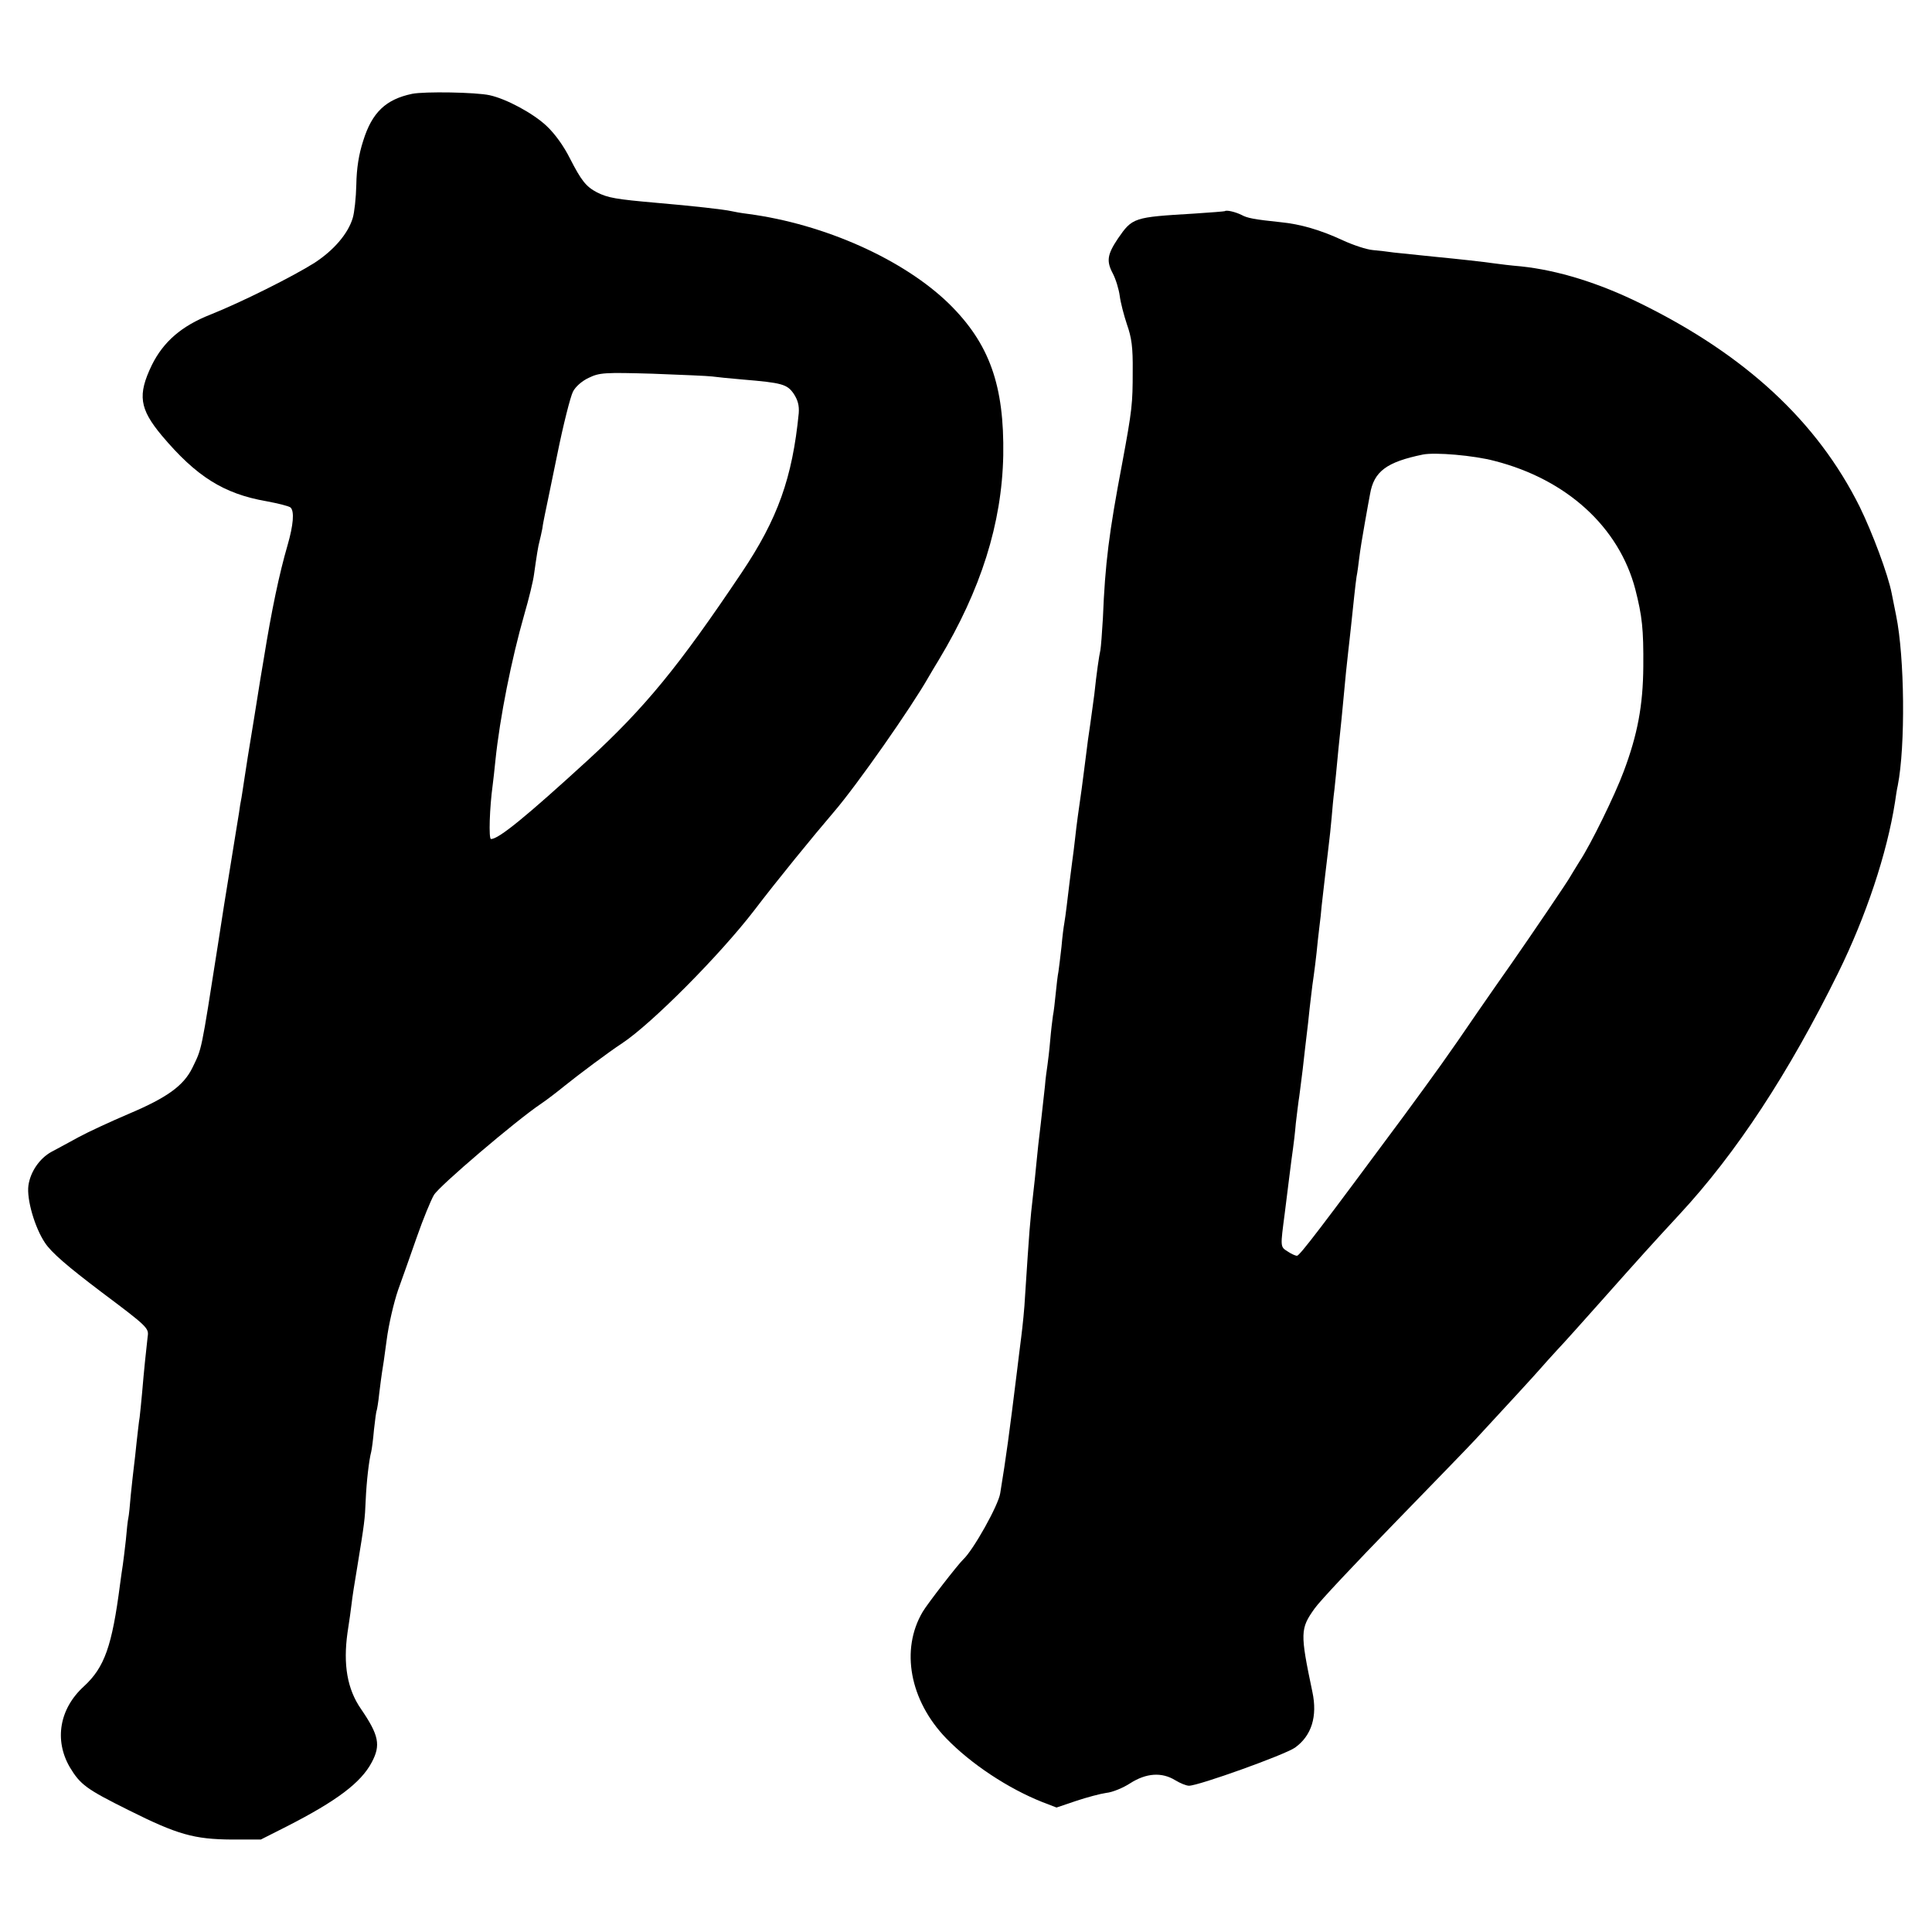
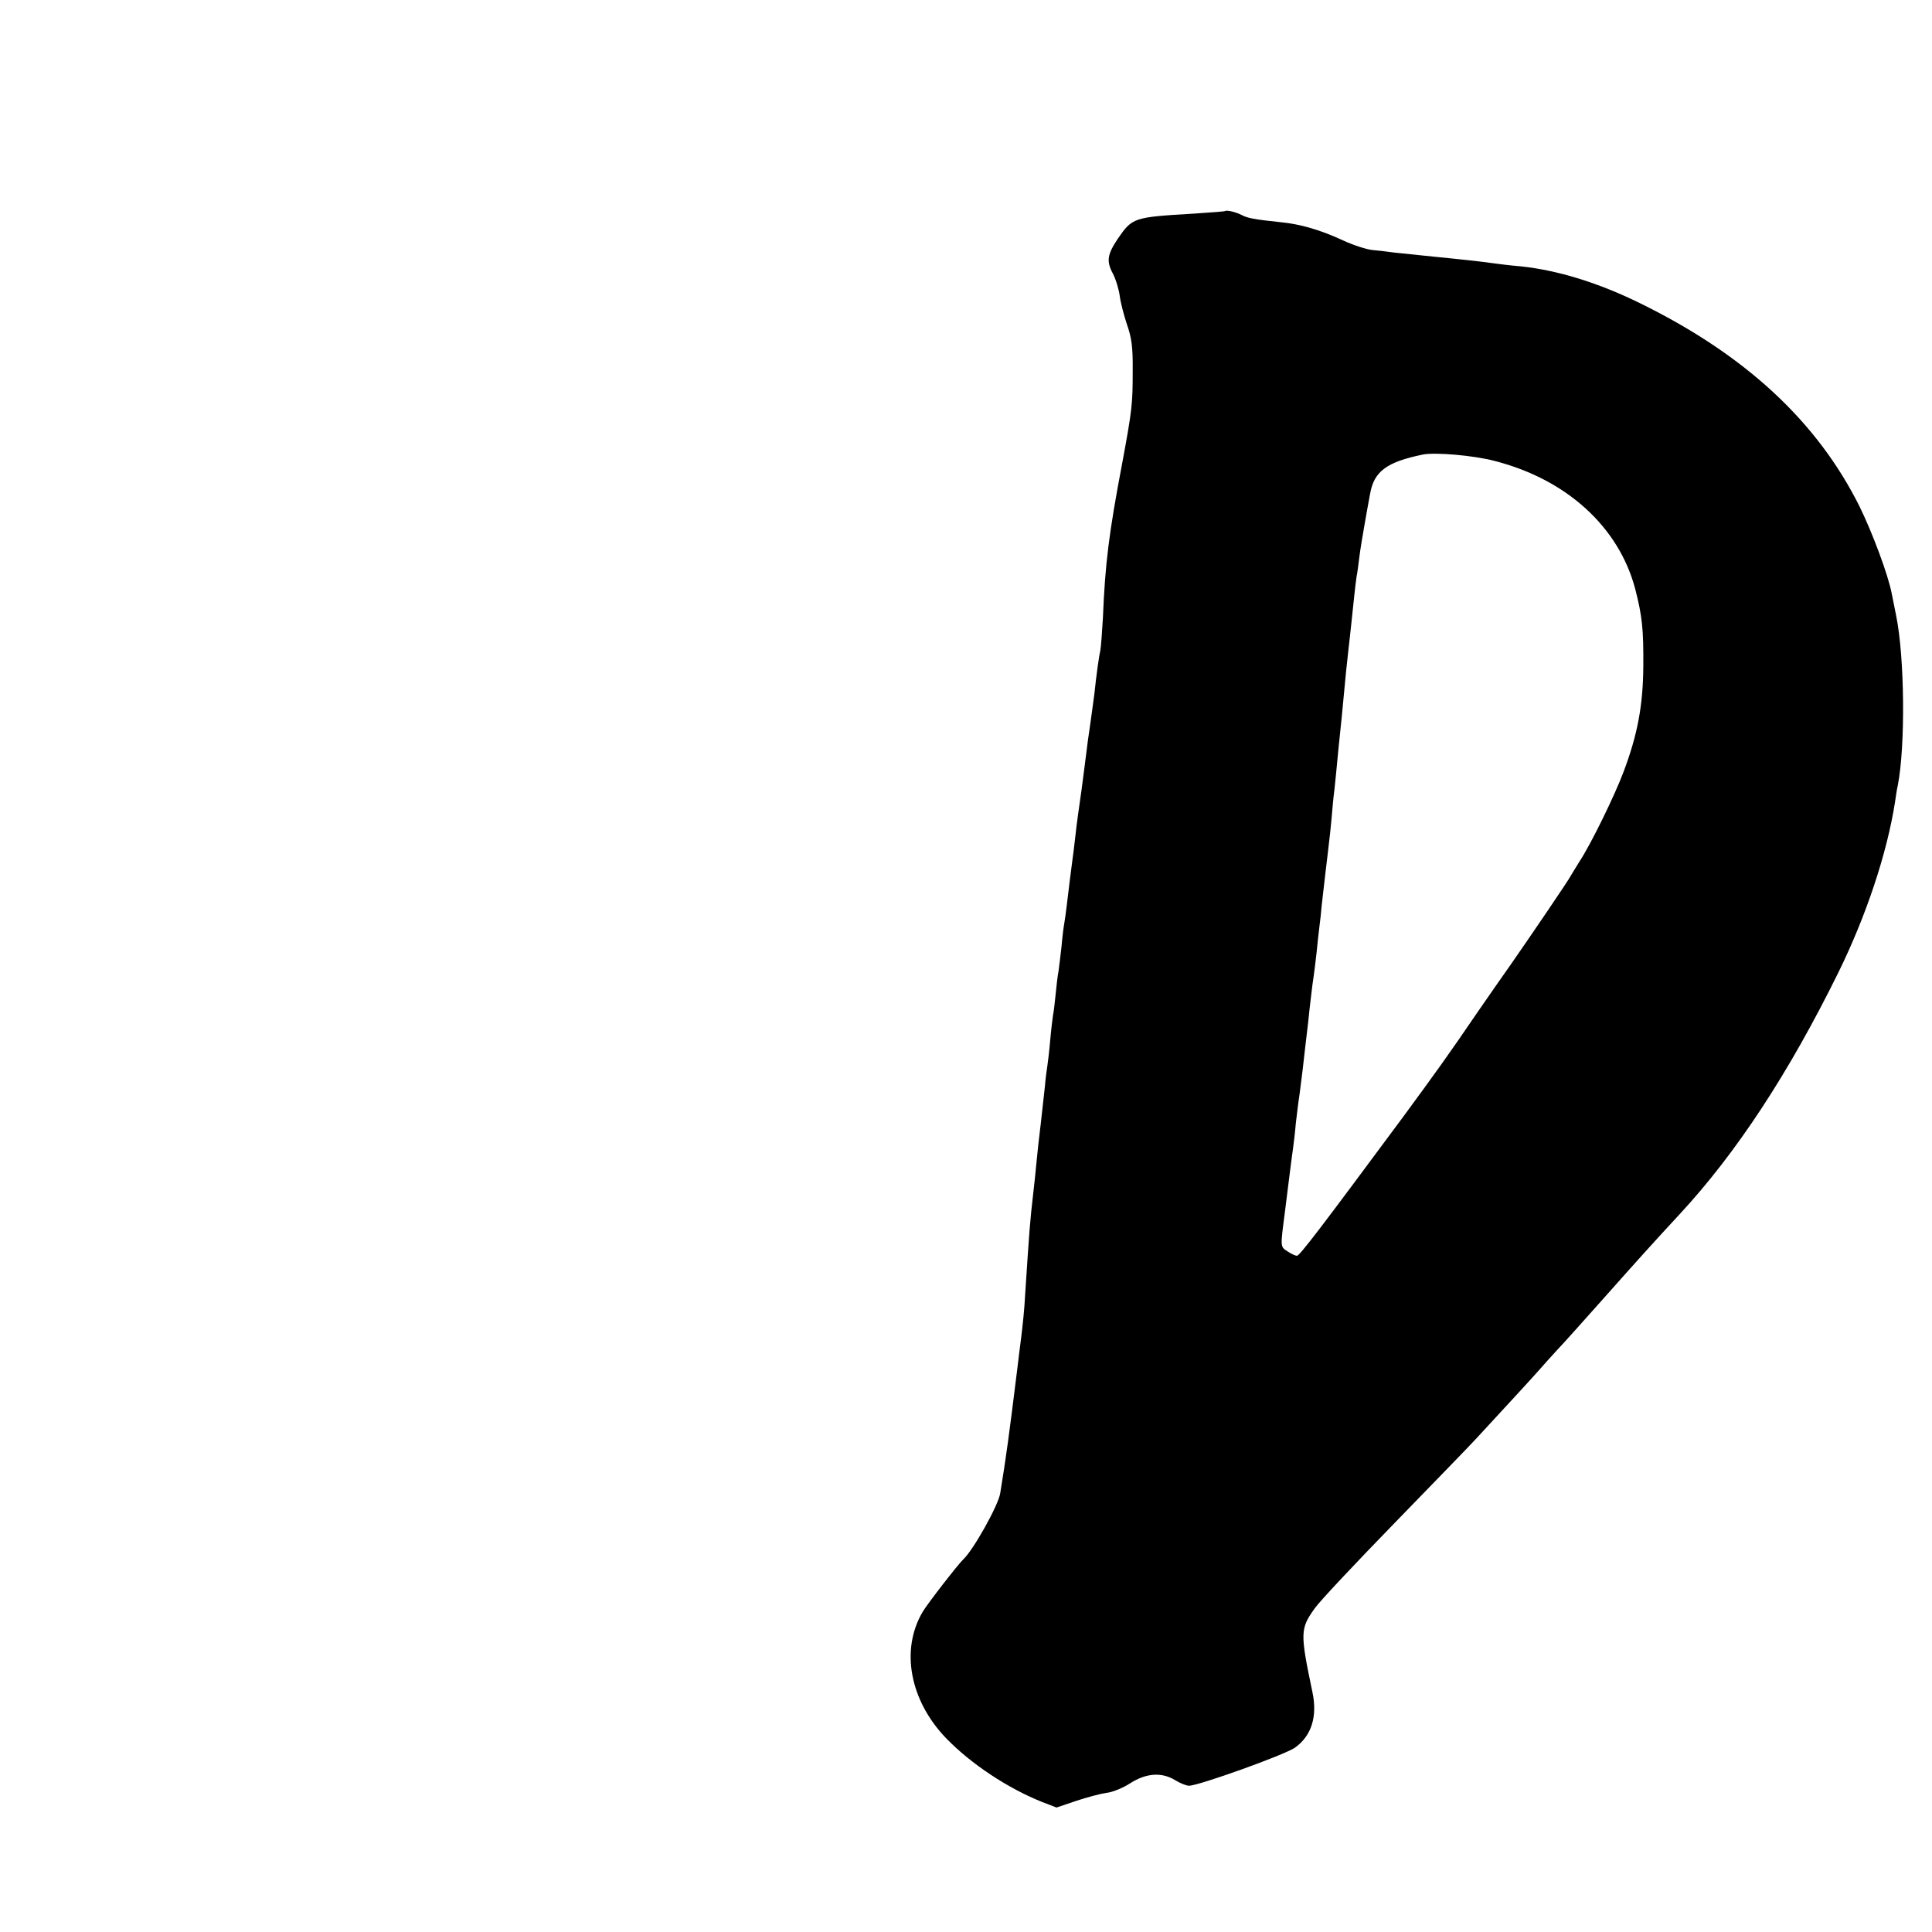
<svg xmlns="http://www.w3.org/2000/svg" version="1.0" width="700pt" height="700pt" viewBox="0 0 700 700" preserveAspectRatio="xMidYMid meet">
  <g transform="translate(0,700) scale(0.1,-0.1)" fill="#000000" stroke="none">
-     <path d="M1493 6660 c-95 -20 -145 -67 -177 -170 -16 -49 -24 -100 -25 -159 -1 -47 -7 -102 -13 -121 -17 -57 -69 -117 -138 -162 -79 -50 -265 -143 -378 -188 -104 -41 -170 -98 -212 -183 -52 -108 -45 -158 37 -256 124 -147 223 -210 378 -237 43 -8 83 -18 88 -23 14 -14 10 -63 -11 -136 -30 -103 -58 -236 -86 -410 -3 -16 -19 -113 -35 -215 -17 -102 -33 -203 -36 -225 -3 -22 -8 -51 -10 -65 -3 -14 -7 -38 -9 -55 -3 -16 -16 -100 -30 -185 -14 -85 -35 -216 -46 -290 -63 -402 -58 -376 -93 -449 -32 -65 -92 -108 -229 -166 -68 -29 -150 -67 -183 -85 -33 -18 -77 -42 -98 -53 -44 -24 -77 -73 -84 -122 -7 -50 23 -153 60 -208 23 -35 81 -85 204 -178 168 -126 173 -131 168 -162 -5 -43 -14 -129 -20 -202 -3 -33 -7 -73 -9 -90 -3 -16 -7 -57 -11 -90 -3 -33 -8 -73 -10 -90 -2 -16 -7 -61 -11 -100 -3 -38 -7 -77 -9 -85 -2 -8 -6 -44 -9 -80 -4 -36 -9 -76 -11 -90 -2 -14 -7 -45 -10 -70 -29 -224 -56 -301 -131 -370 -89 -81 -108 -195 -51 -293 38 -63 59 -79 214 -156 176 -88 236 -105 373 -106 l105 0 95 48 c180 92 268 158 307 232 33 62 26 98 -39 193 -50 72 -65 161 -49 276 6 39 13 87 15 106 2 19 11 78 20 130 27 165 28 174 31 245 3 68 12 145 20 175 2 8 7 44 10 80 4 36 8 67 10 70 1 3 6 30 9 61 4 31 8 65 10 76 2 10 10 64 17 118 7 55 26 136 41 180 16 44 47 132 69 195 22 63 50 131 61 150 18 32 299 271 387 330 21 14 60 44 87 66 47 38 159 122 208 154 106 70 353 318 479 482 83 109 212 267 289 357 84 98 280 378 343 489 9 15 25 43 37 62 152 253 228 493 233 740 4 254 -50 405 -196 549 -164 160 -450 289 -729 326 -25 3 -52 8 -60 10 -26 6 -141 19 -270 30 -148 13 -177 18 -217 38 -40 21 -57 43 -98 123 -22 44 -54 89 -85 118 -49 46 -146 98 -206 111 -50 11 -237 14 -281 5z m1087 -1024 c14 -2 63 -7 110 -11 144 -12 162 -17 186 -52 15 -23 20 -43 18 -70 -23 -234 -76 -383 -207 -578 -228 -340 -350 -489 -558 -680 -223 -204 -322 -285 -350 -285 -9 0 -5 115 6 195 2 17 7 57 10 90 16 155 58 366 105 530 16 55 32 120 35 145 9 64 15 103 20 120 2 8 7 29 10 45 2 17 7 39 9 50 2 11 23 109 45 218 22 109 48 211 57 228 9 18 33 39 57 50 39 19 57 20 232 15 105 -4 201 -8 215 -10z" />
    <path d="M4438 6235 c-1 -1 -52 -5 -113 -9 -218 -13 -222 -14 -275 -91 -38 -57 -42 -81 -18 -126 11 -21 22 -58 25 -81 3 -24 15 -70 26 -103 17 -48 22 -83 21 -170 0 -118 -2 -139 -38 -333 -48 -253 -62 -363 -70 -562 -3 -52 -7 -104 -9 -115 -5 -22 -14 -84 -22 -160 -4 -27 -10 -77 -15 -110 -5 -33 -12 -82 -15 -110 -3 -27 -11 -83 -16 -124 -12 -85 -17 -117 -24 -181 -3 -25 -7 -61 -10 -80 -6 -45 -13 -102 -20 -161 -3 -25 -7 -54 -9 -65 -2 -10 -7 -48 -10 -84 -4 -36 -9 -76 -11 -90 -3 -14 -7 -50 -10 -80 -3 -30 -7 -66 -10 -80 -2 -14 -7 -54 -10 -90 -3 -36 -8 -76 -10 -90 -2 -14 -7 -47 -9 -75 -3 -27 -10 -88 -15 -135 -6 -47 -13 -112 -16 -145 -3 -33 -8 -80 -11 -105 -13 -113 -14 -132 -30 -375 -2 -44 -9 -111 -14 -150 -5 -38 -11 -89 -14 -113 -30 -243 -40 -317 -62 -452 -6 -43 -98 -207 -134 -240 -19 -18 -130 -161 -147 -190 -81 -137 -47 -321 85 -458 91 -94 225 -182 348 -231 l52 -20 71 24 c39 13 88 26 109 29 22 2 61 18 87 35 58 37 114 41 163 11 18 -11 40 -20 50 -20 35 0 347 112 384 138 60 43 82 113 63 202 -45 214 -44 229 8 302 17 25 148 164 289 309 141 145 274 282 295 305 112 121 214 232 233 254 12 14 40 45 63 70 24 25 96 106 162 180 136 153 181 203 280 310 206 222 396 512 575 875 101 205 177 433 206 619 3 21 7 48 10 60 28 143 25 465 -6 616 -6 30 -13 66 -16 80 -13 68 -70 220 -116 314 -154 309 -414 550 -795 737 -150 74 -299 120 -433 134 -36 3 -76 8 -90 10 -59 8 -122 15 -224 25 -60 6 -125 13 -145 15 -20 3 -55 7 -77 9 -23 2 -71 18 -108 35 -82 38 -154 59 -226 66 -96 10 -121 15 -141 26 -22 11 -55 19 -61 14z m977 -905 c262 -67 451 -240 510 -465 25 -98 30 -144 29 -280 -1 -141 -21 -247 -71 -380 -31 -84 -120 -266 -160 -326 -15 -24 -30 -49 -33 -54 -6 -13 -142 -213 -213 -315 -29 -41 -84 -120 -122 -175 -111 -163 -154 -222 -270 -380 -295 -398 -376 -505 -386 -505 -5 0 -21 7 -34 16 -27 17 -26 16 -10 139 2 17 9 71 15 120 6 50 13 101 15 115 2 14 7 54 10 90 4 36 9 72 10 81 2 9 8 61 15 115 6 55 13 113 15 130 2 17 7 57 10 90 4 32 8 70 10 84 6 41 14 101 20 165 4 33 8 71 10 85 1 14 5 52 9 85 4 33 11 98 17 145 6 47 12 105 14 130 2 25 6 70 10 100 3 30 8 75 10 100 2 25 7 70 10 100 3 30 8 75 10 100 9 99 16 167 20 200 2 19 7 60 10 90 9 86 16 153 20 180 3 14 7 45 10 70 3 25 12 81 20 125 8 44 16 91 19 105 14 82 60 116 191 143 44 9 185 -3 260 -23z" />
  </g>
</svg>